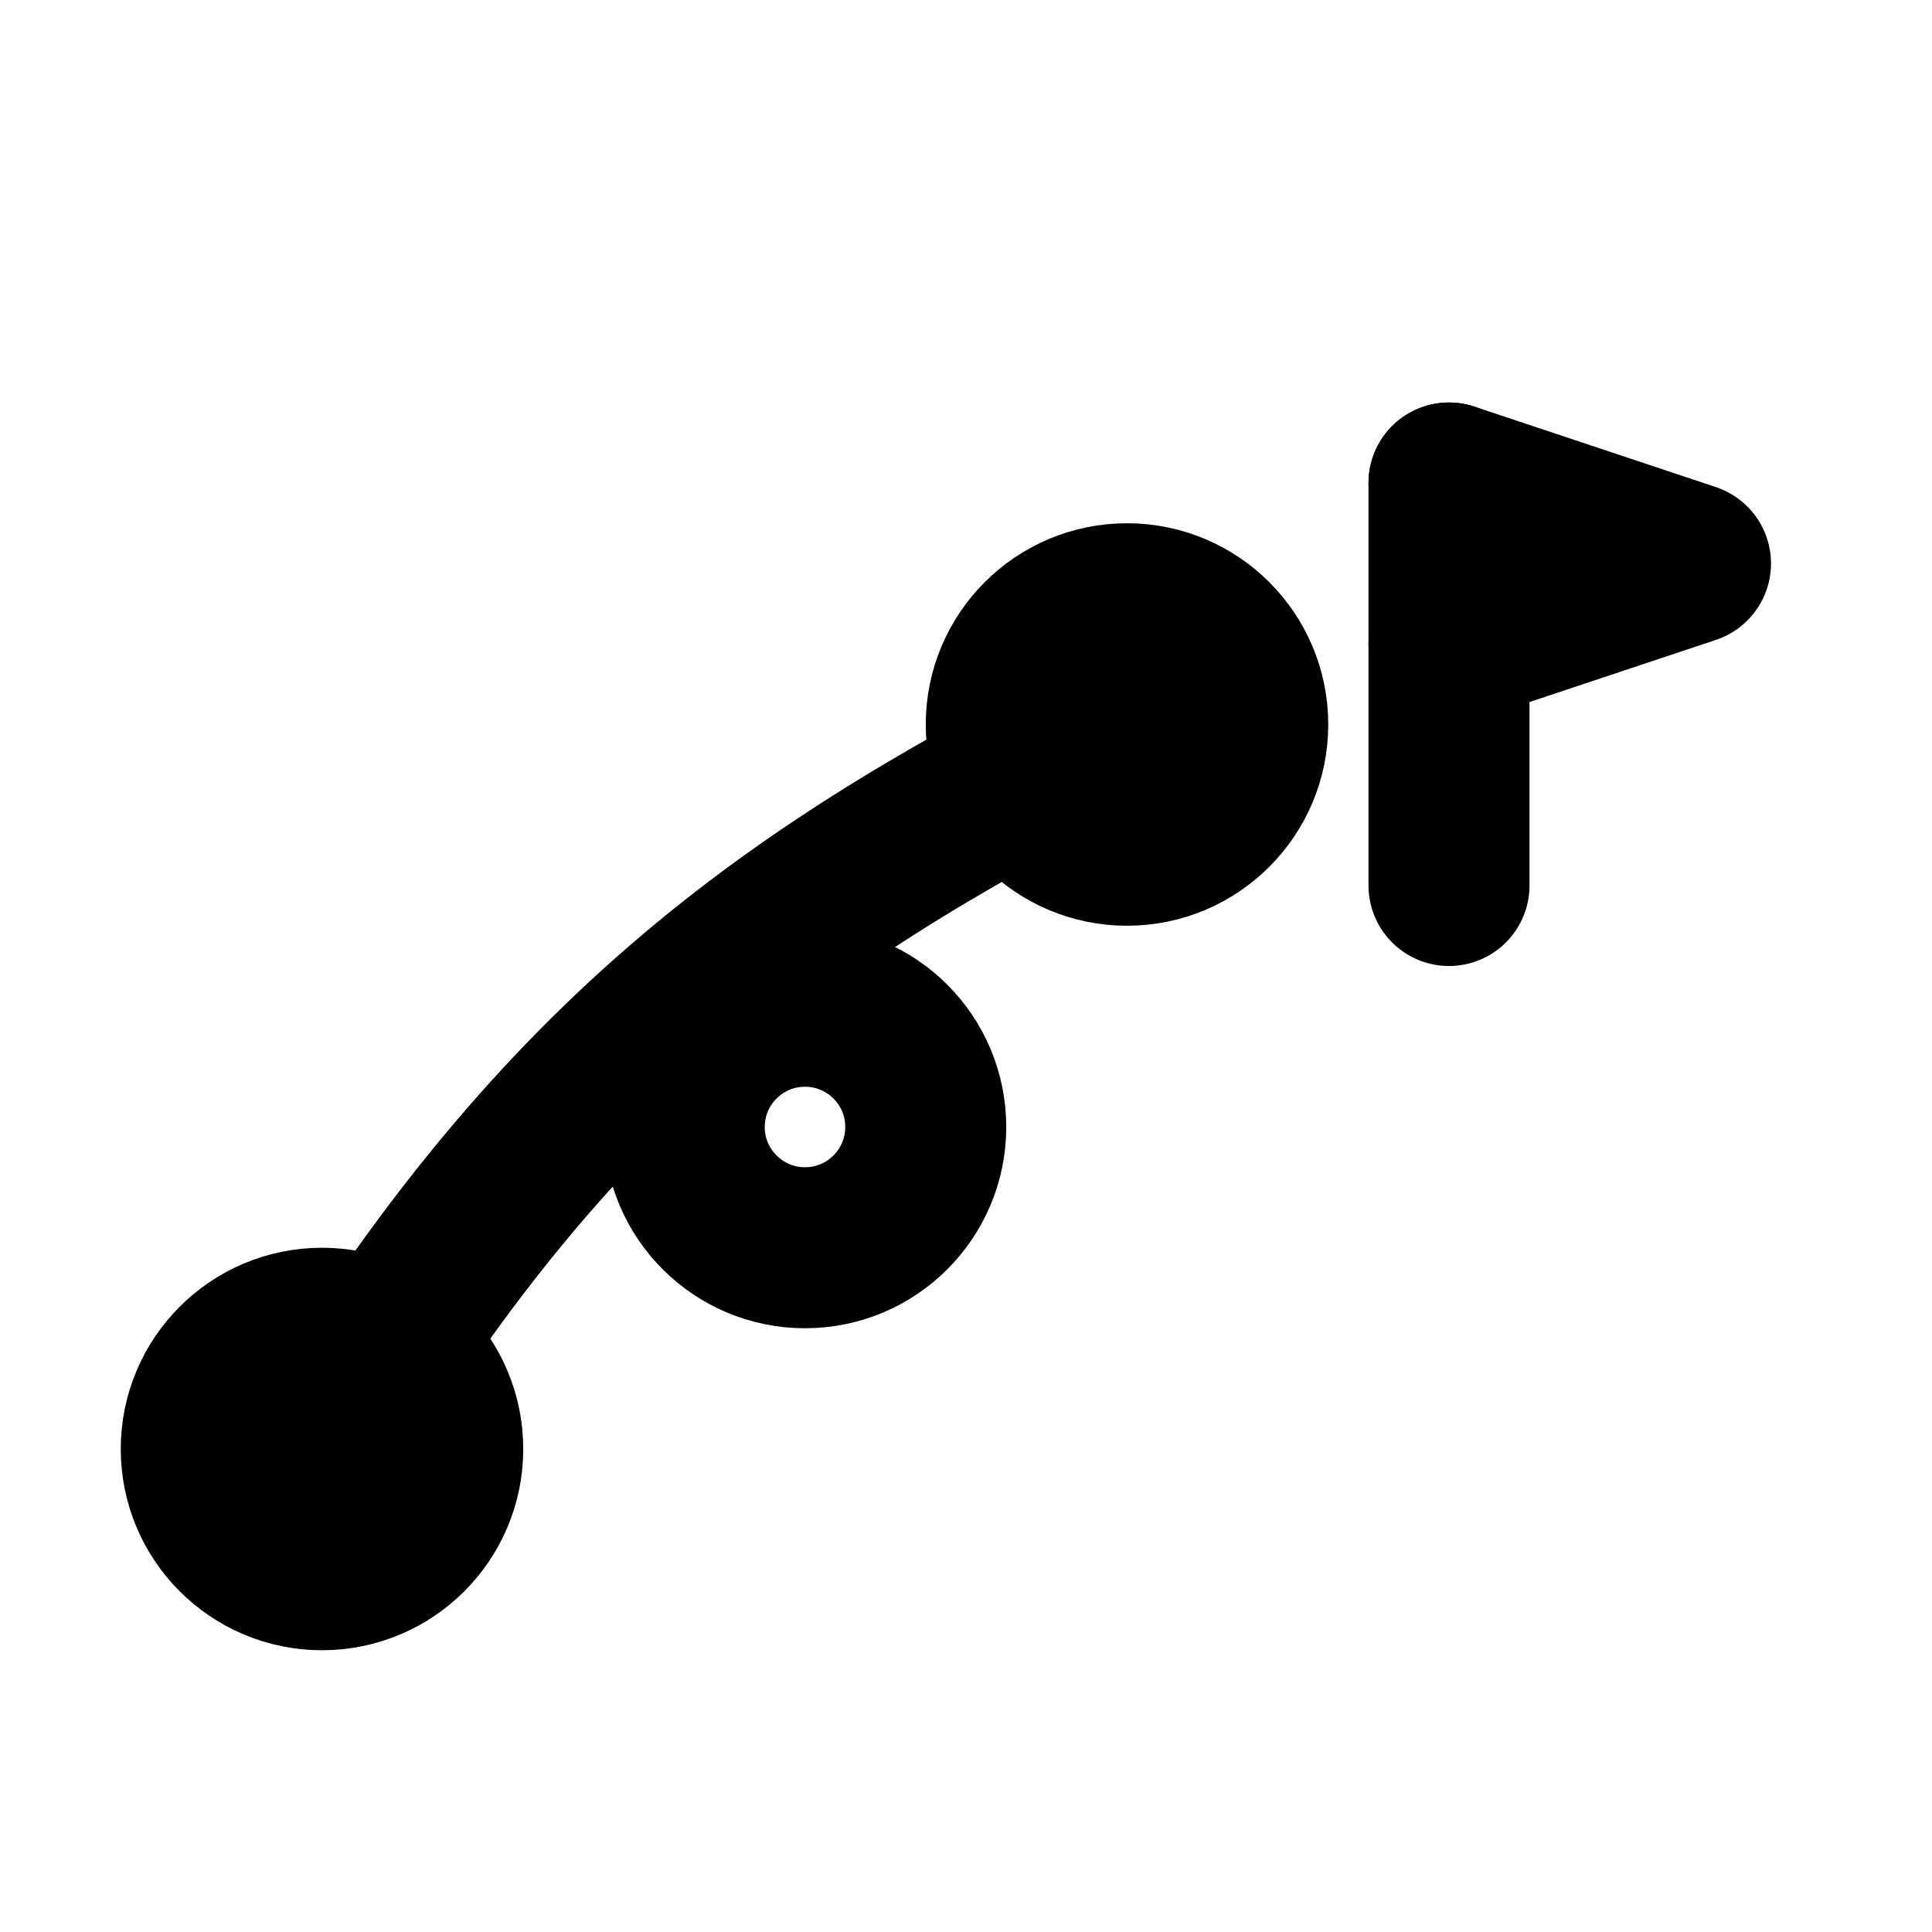
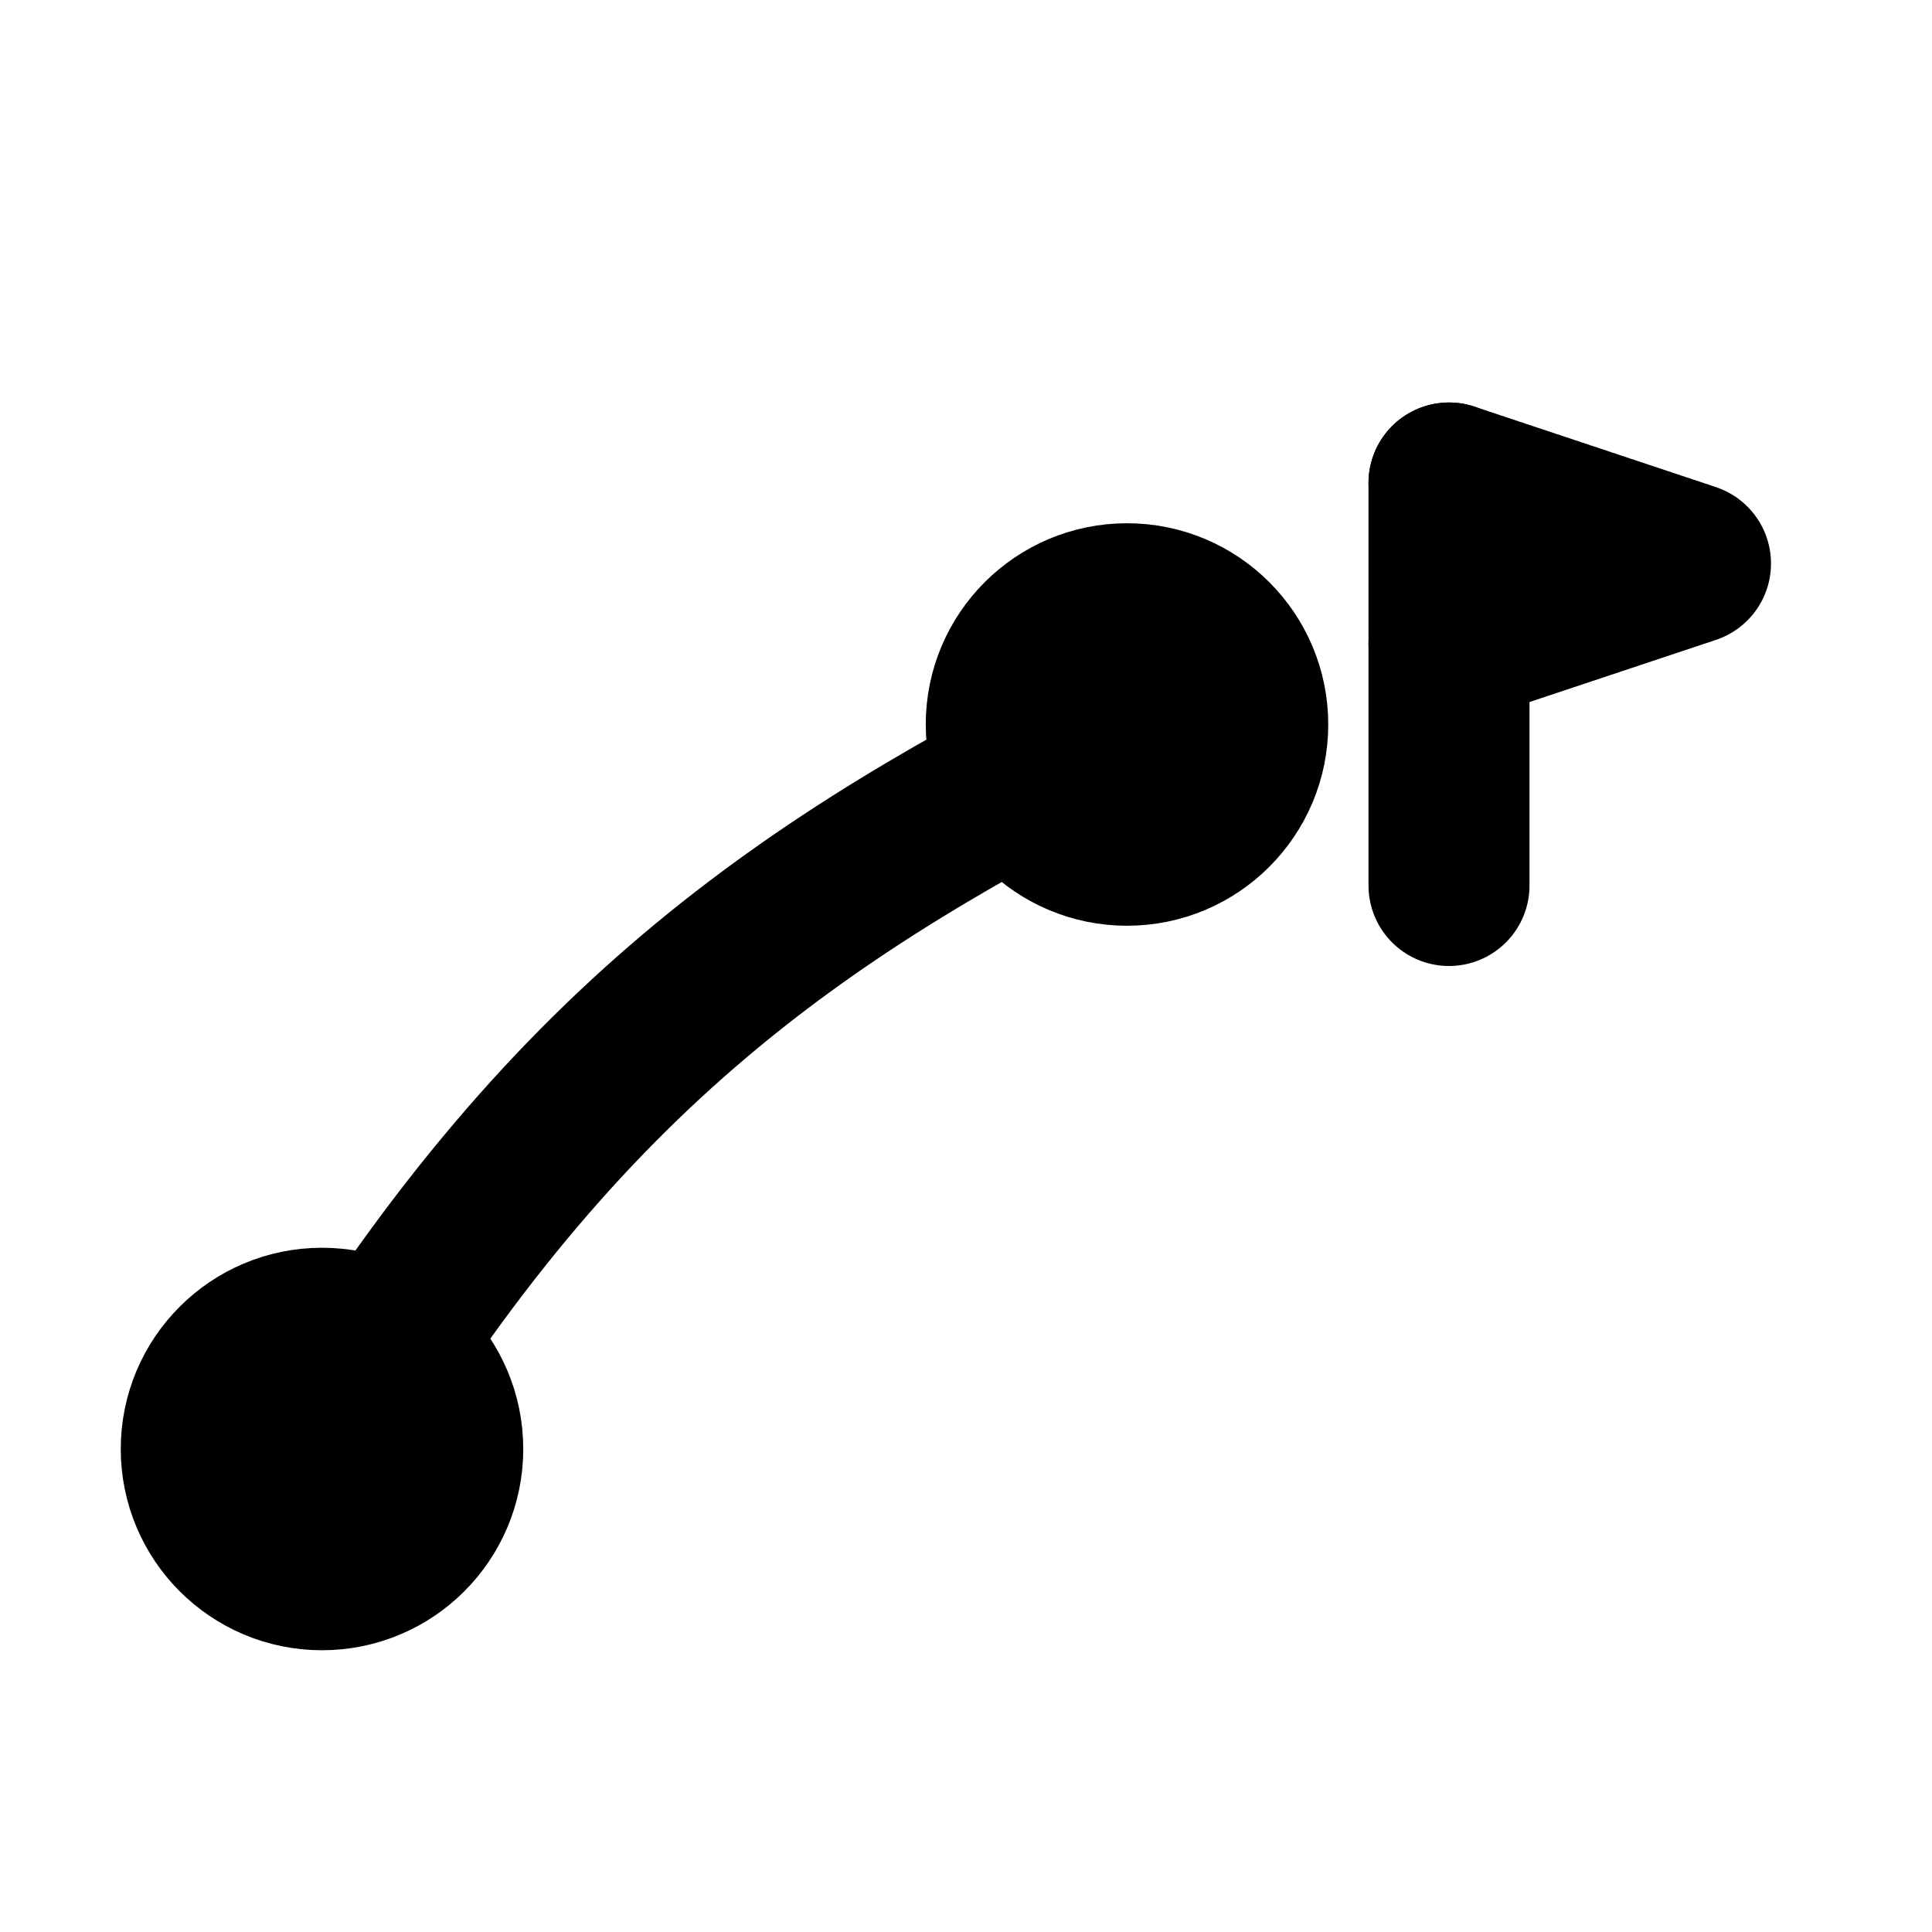
<svg xmlns="http://www.w3.org/2000/svg" viewBox="0 0 24 24" fill="none" stroke="currentColor" stroke-width="2" stroke-linecap="round" stroke-linejoin="round">
  <path d="M4 18c3-5 6-7 10-9" />
  <circle cx="4" cy="18" r="1.5" />
-   <circle cx="10" cy="14" r="1.5" />
  <circle cx="14" cy="9" r="1.5" />
  <path d="M18 6v5" />
  <path d="M18 6l3 1-3 1" />
</svg>